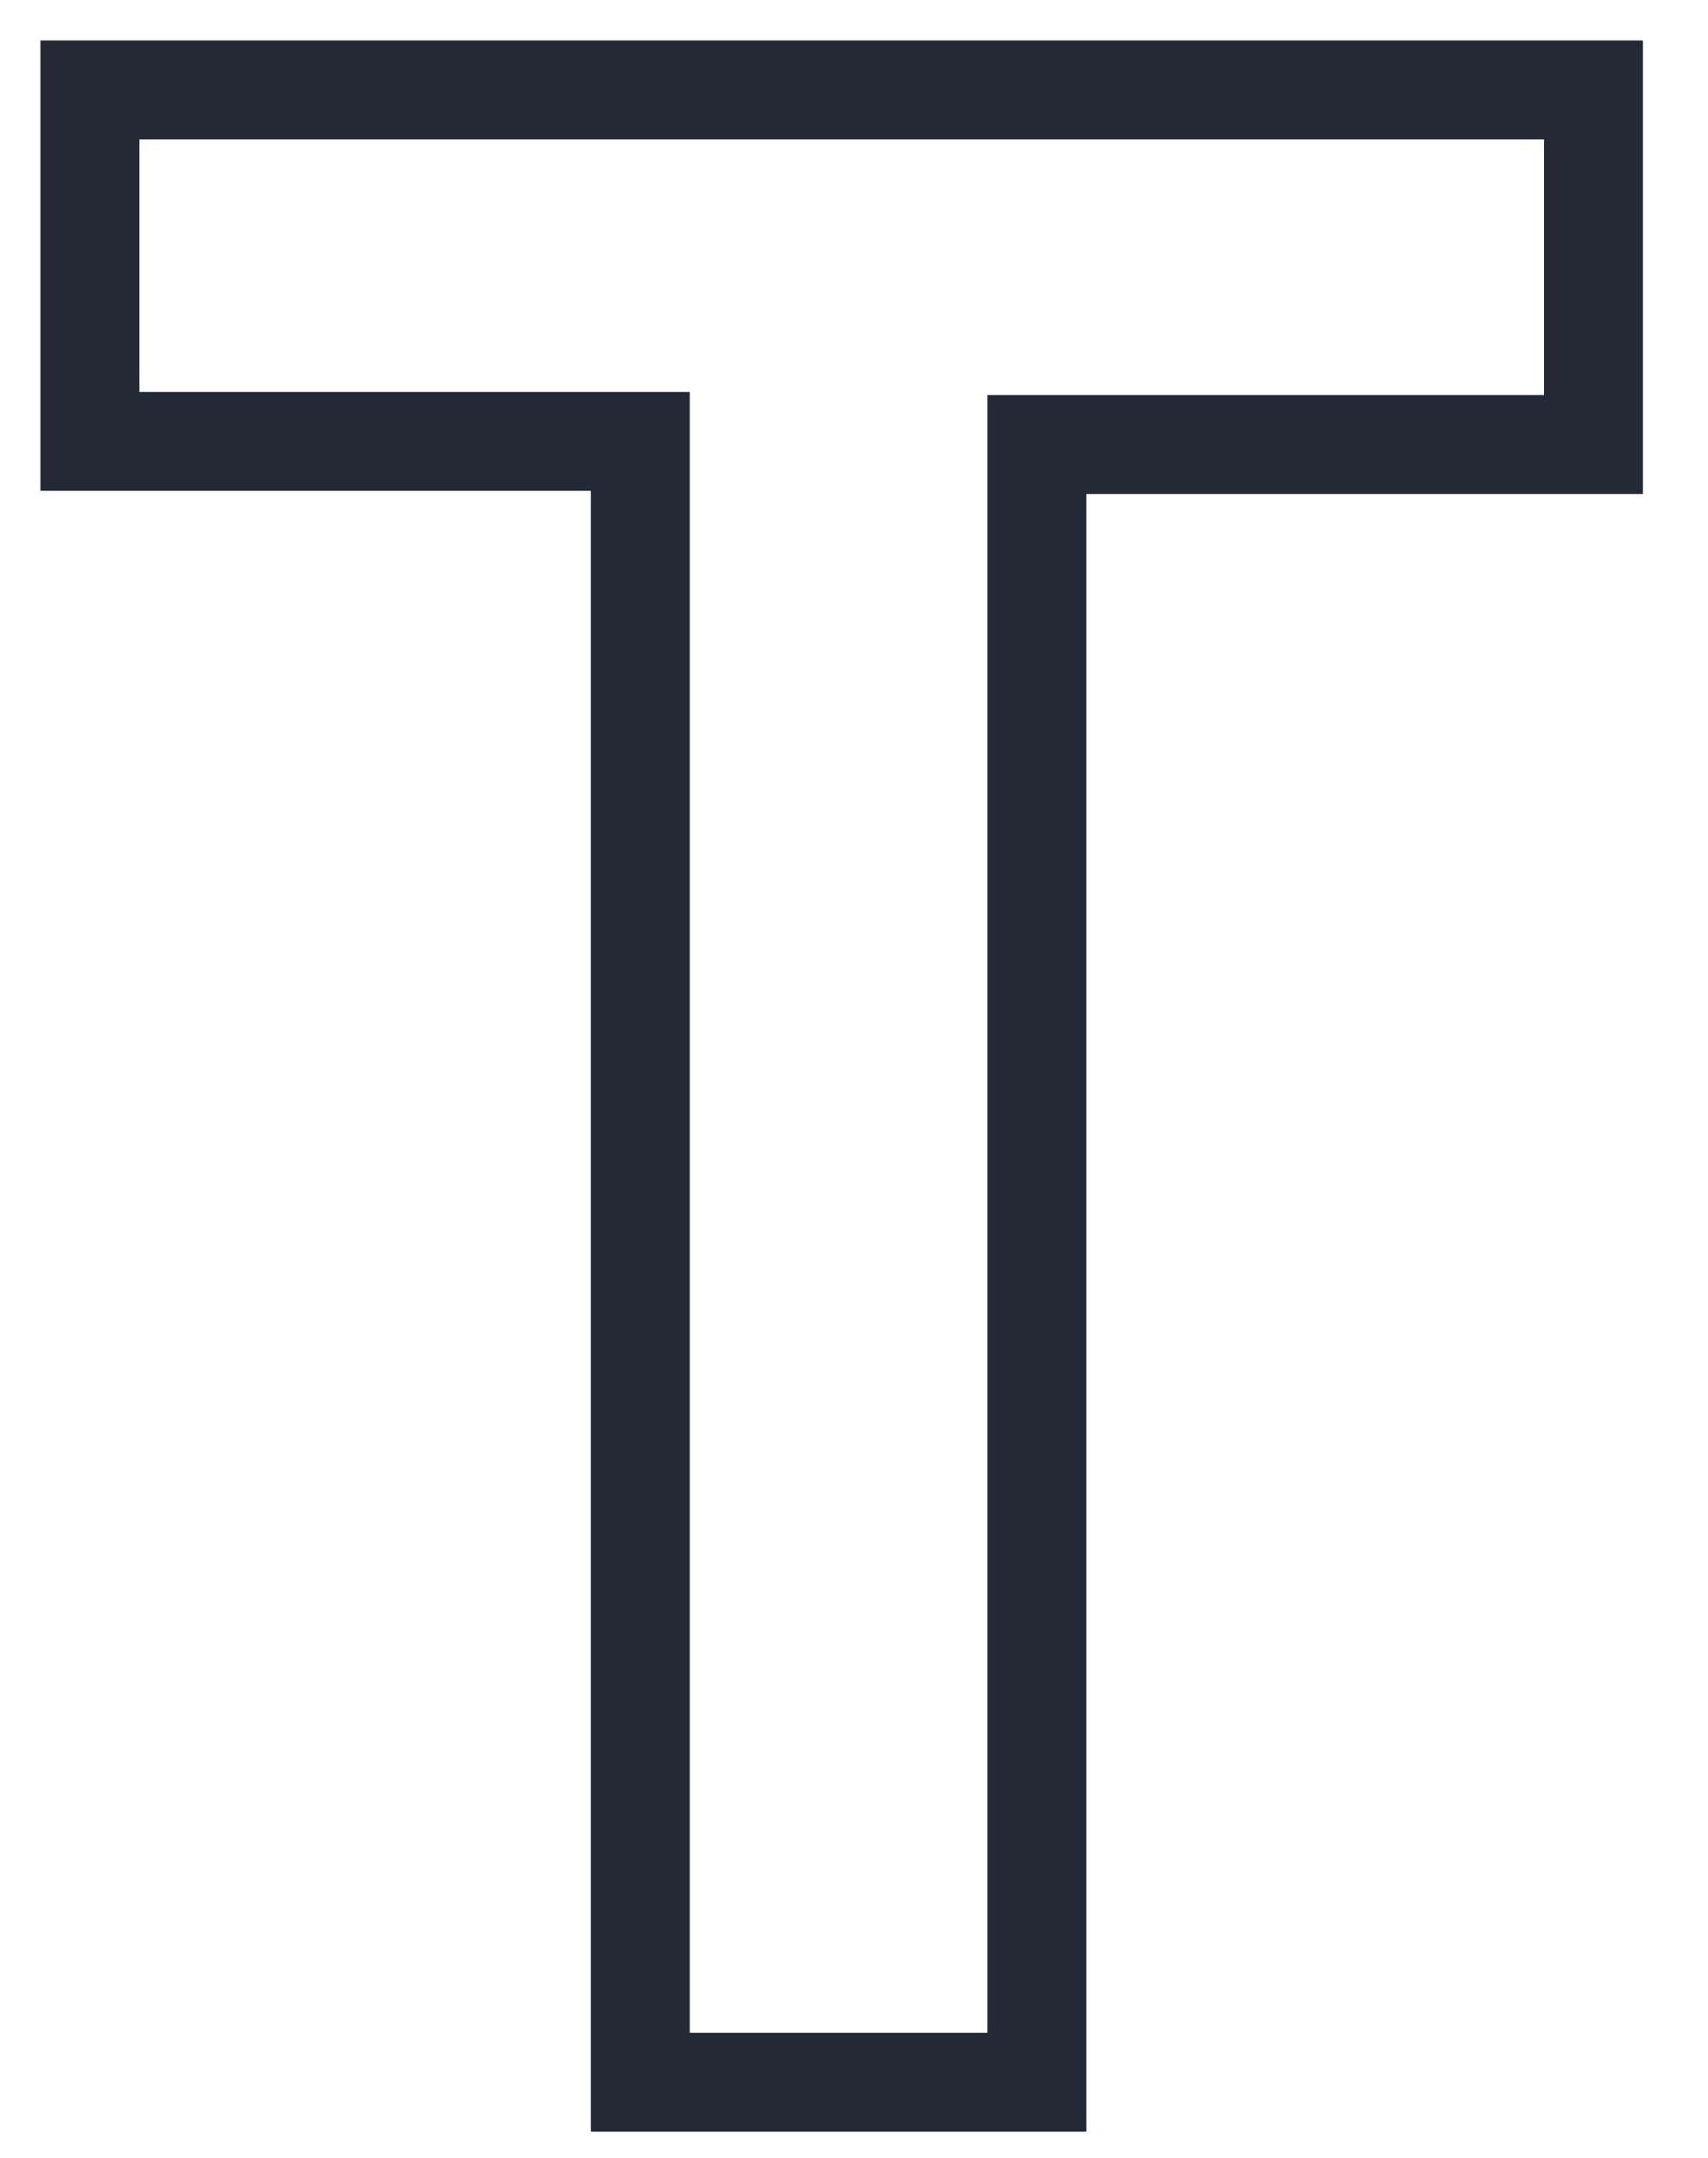
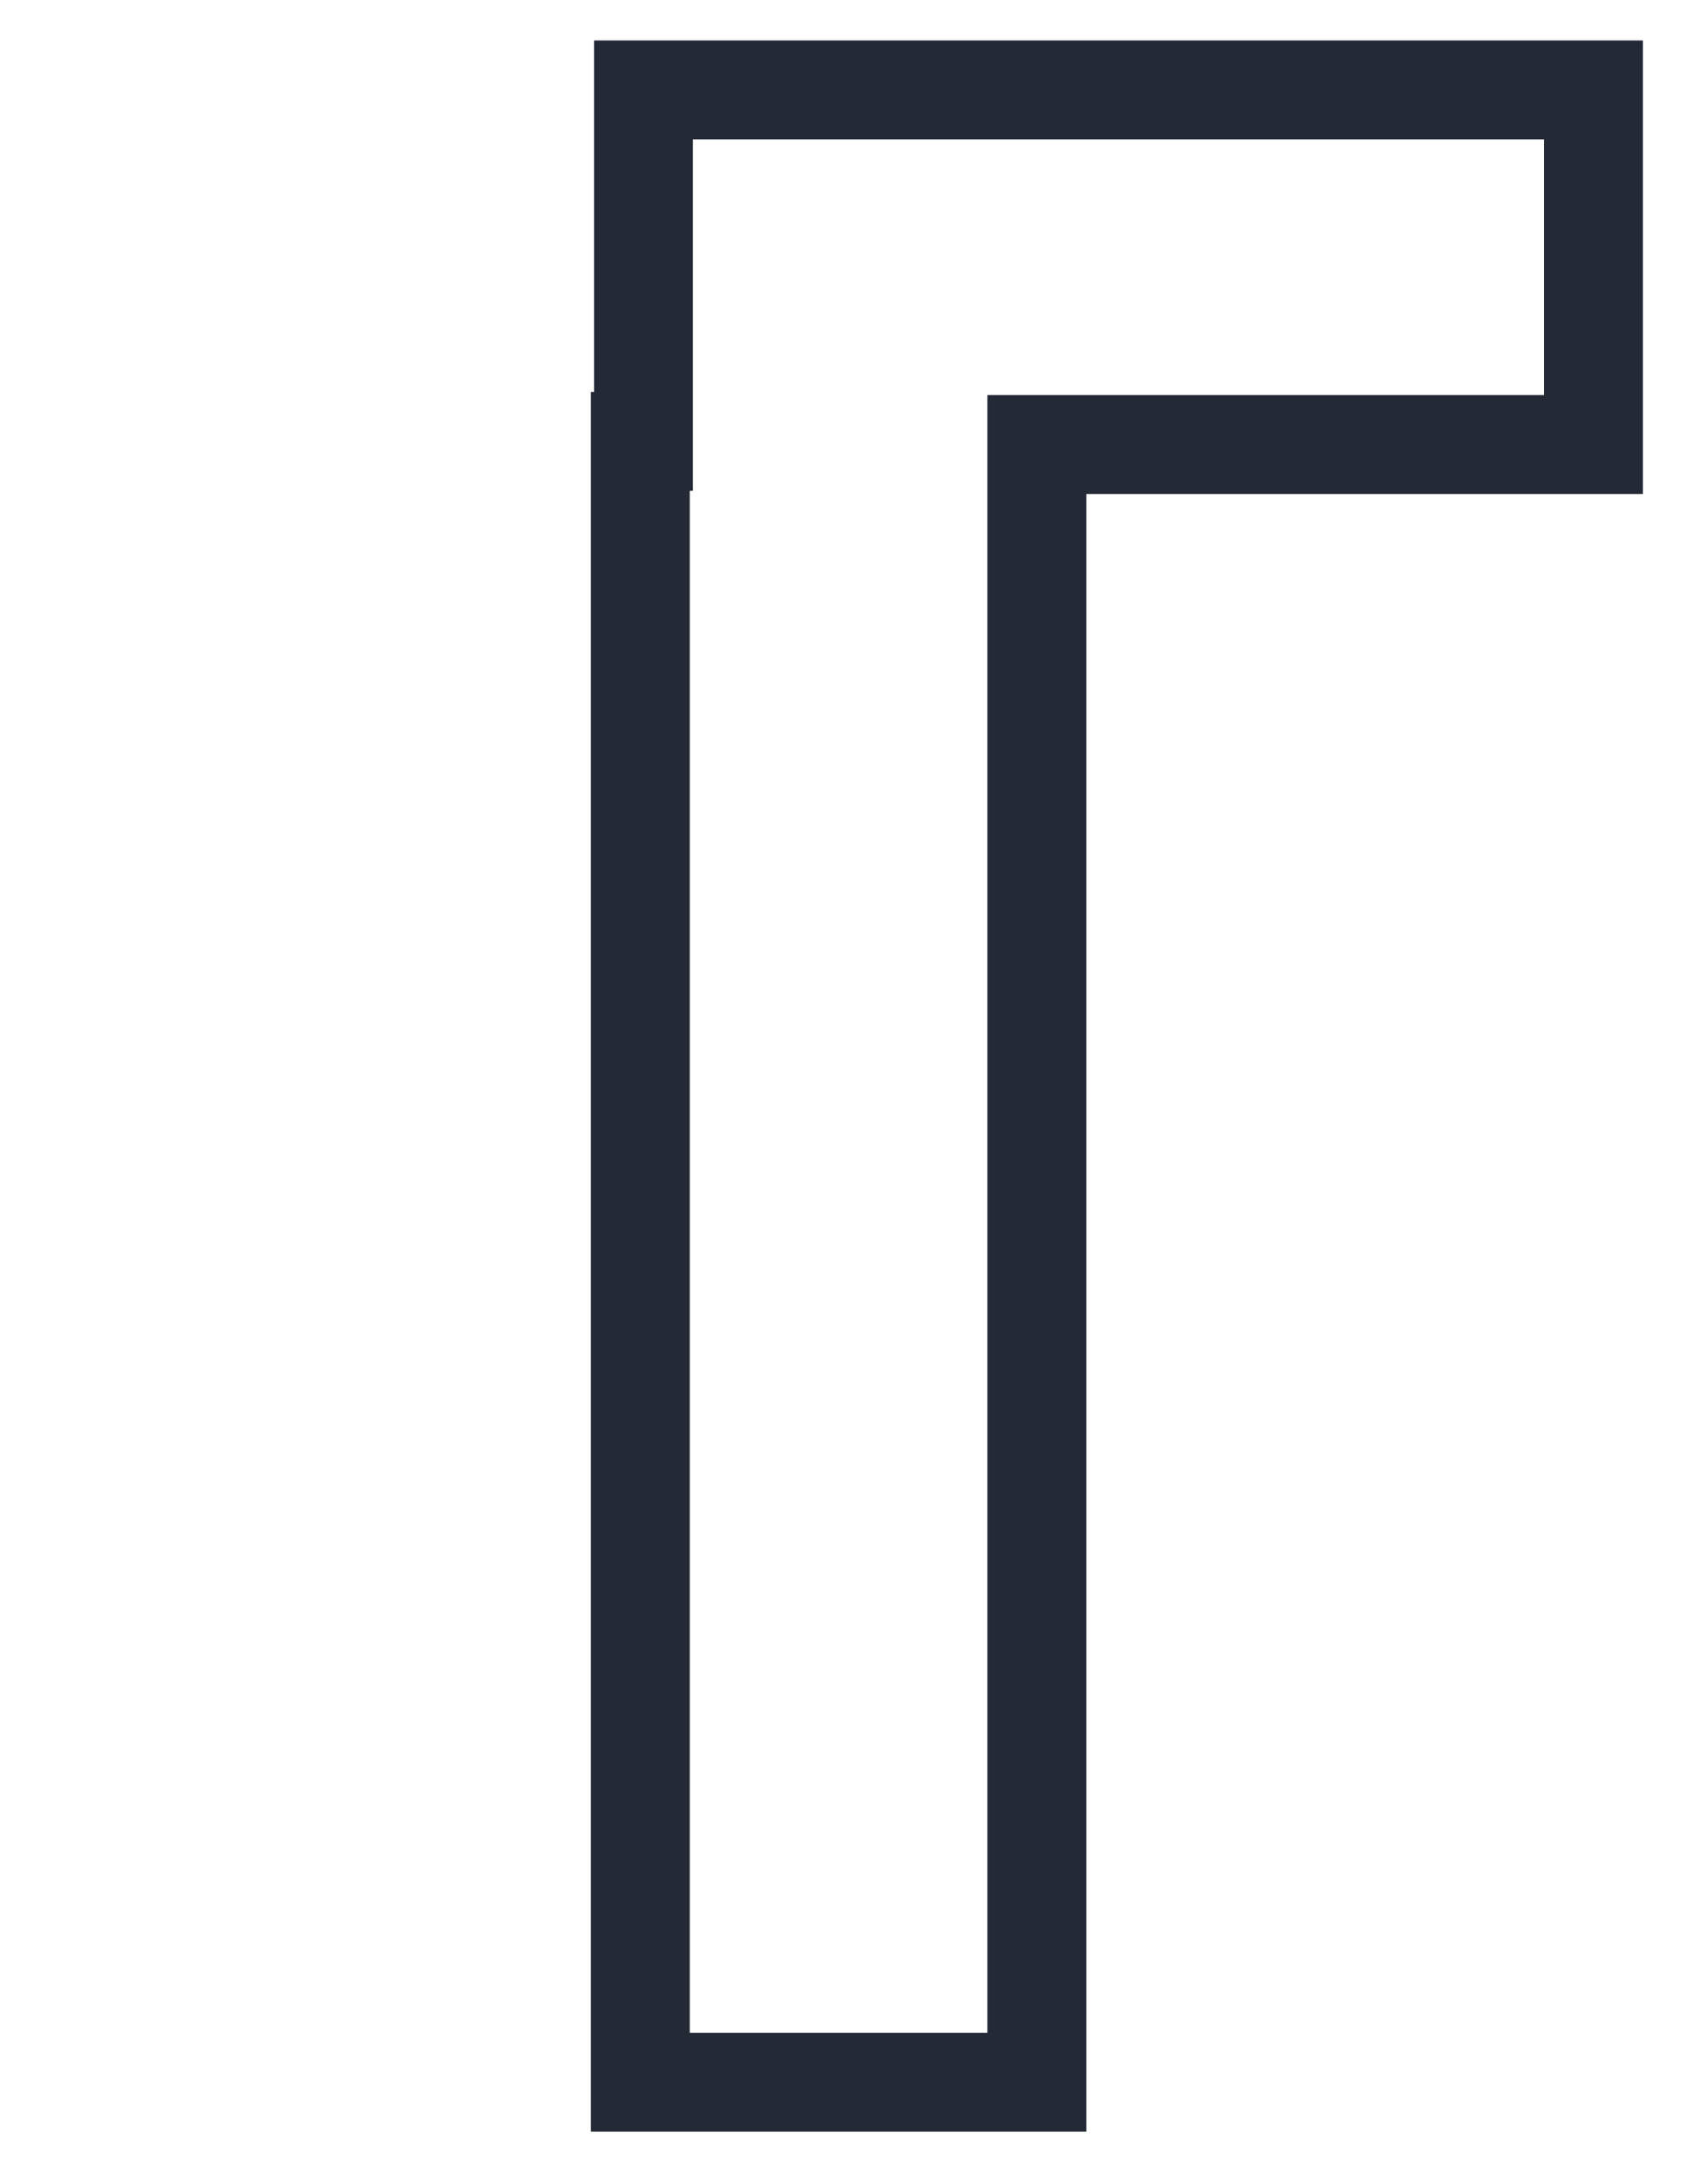
<svg xmlns="http://www.w3.org/2000/svg" fill="none" height="100%" overflow="visible" preserveAspectRatio="none" style="display: block;" viewBox="0 0 19 24" width="100%">
-   <path d="M7.158 4.909H1V1H17.726V4.944H11.534V23.158H7.123V4.909H7.158Z" id="Vector" stroke="#232935" stroke-width="1.1" />
+   <path d="M7.158 4.909V1H17.726V4.944H11.534V23.158H7.123V4.909H7.158Z" id="Vector" stroke="#232935" stroke-width="1.1" />
</svg>